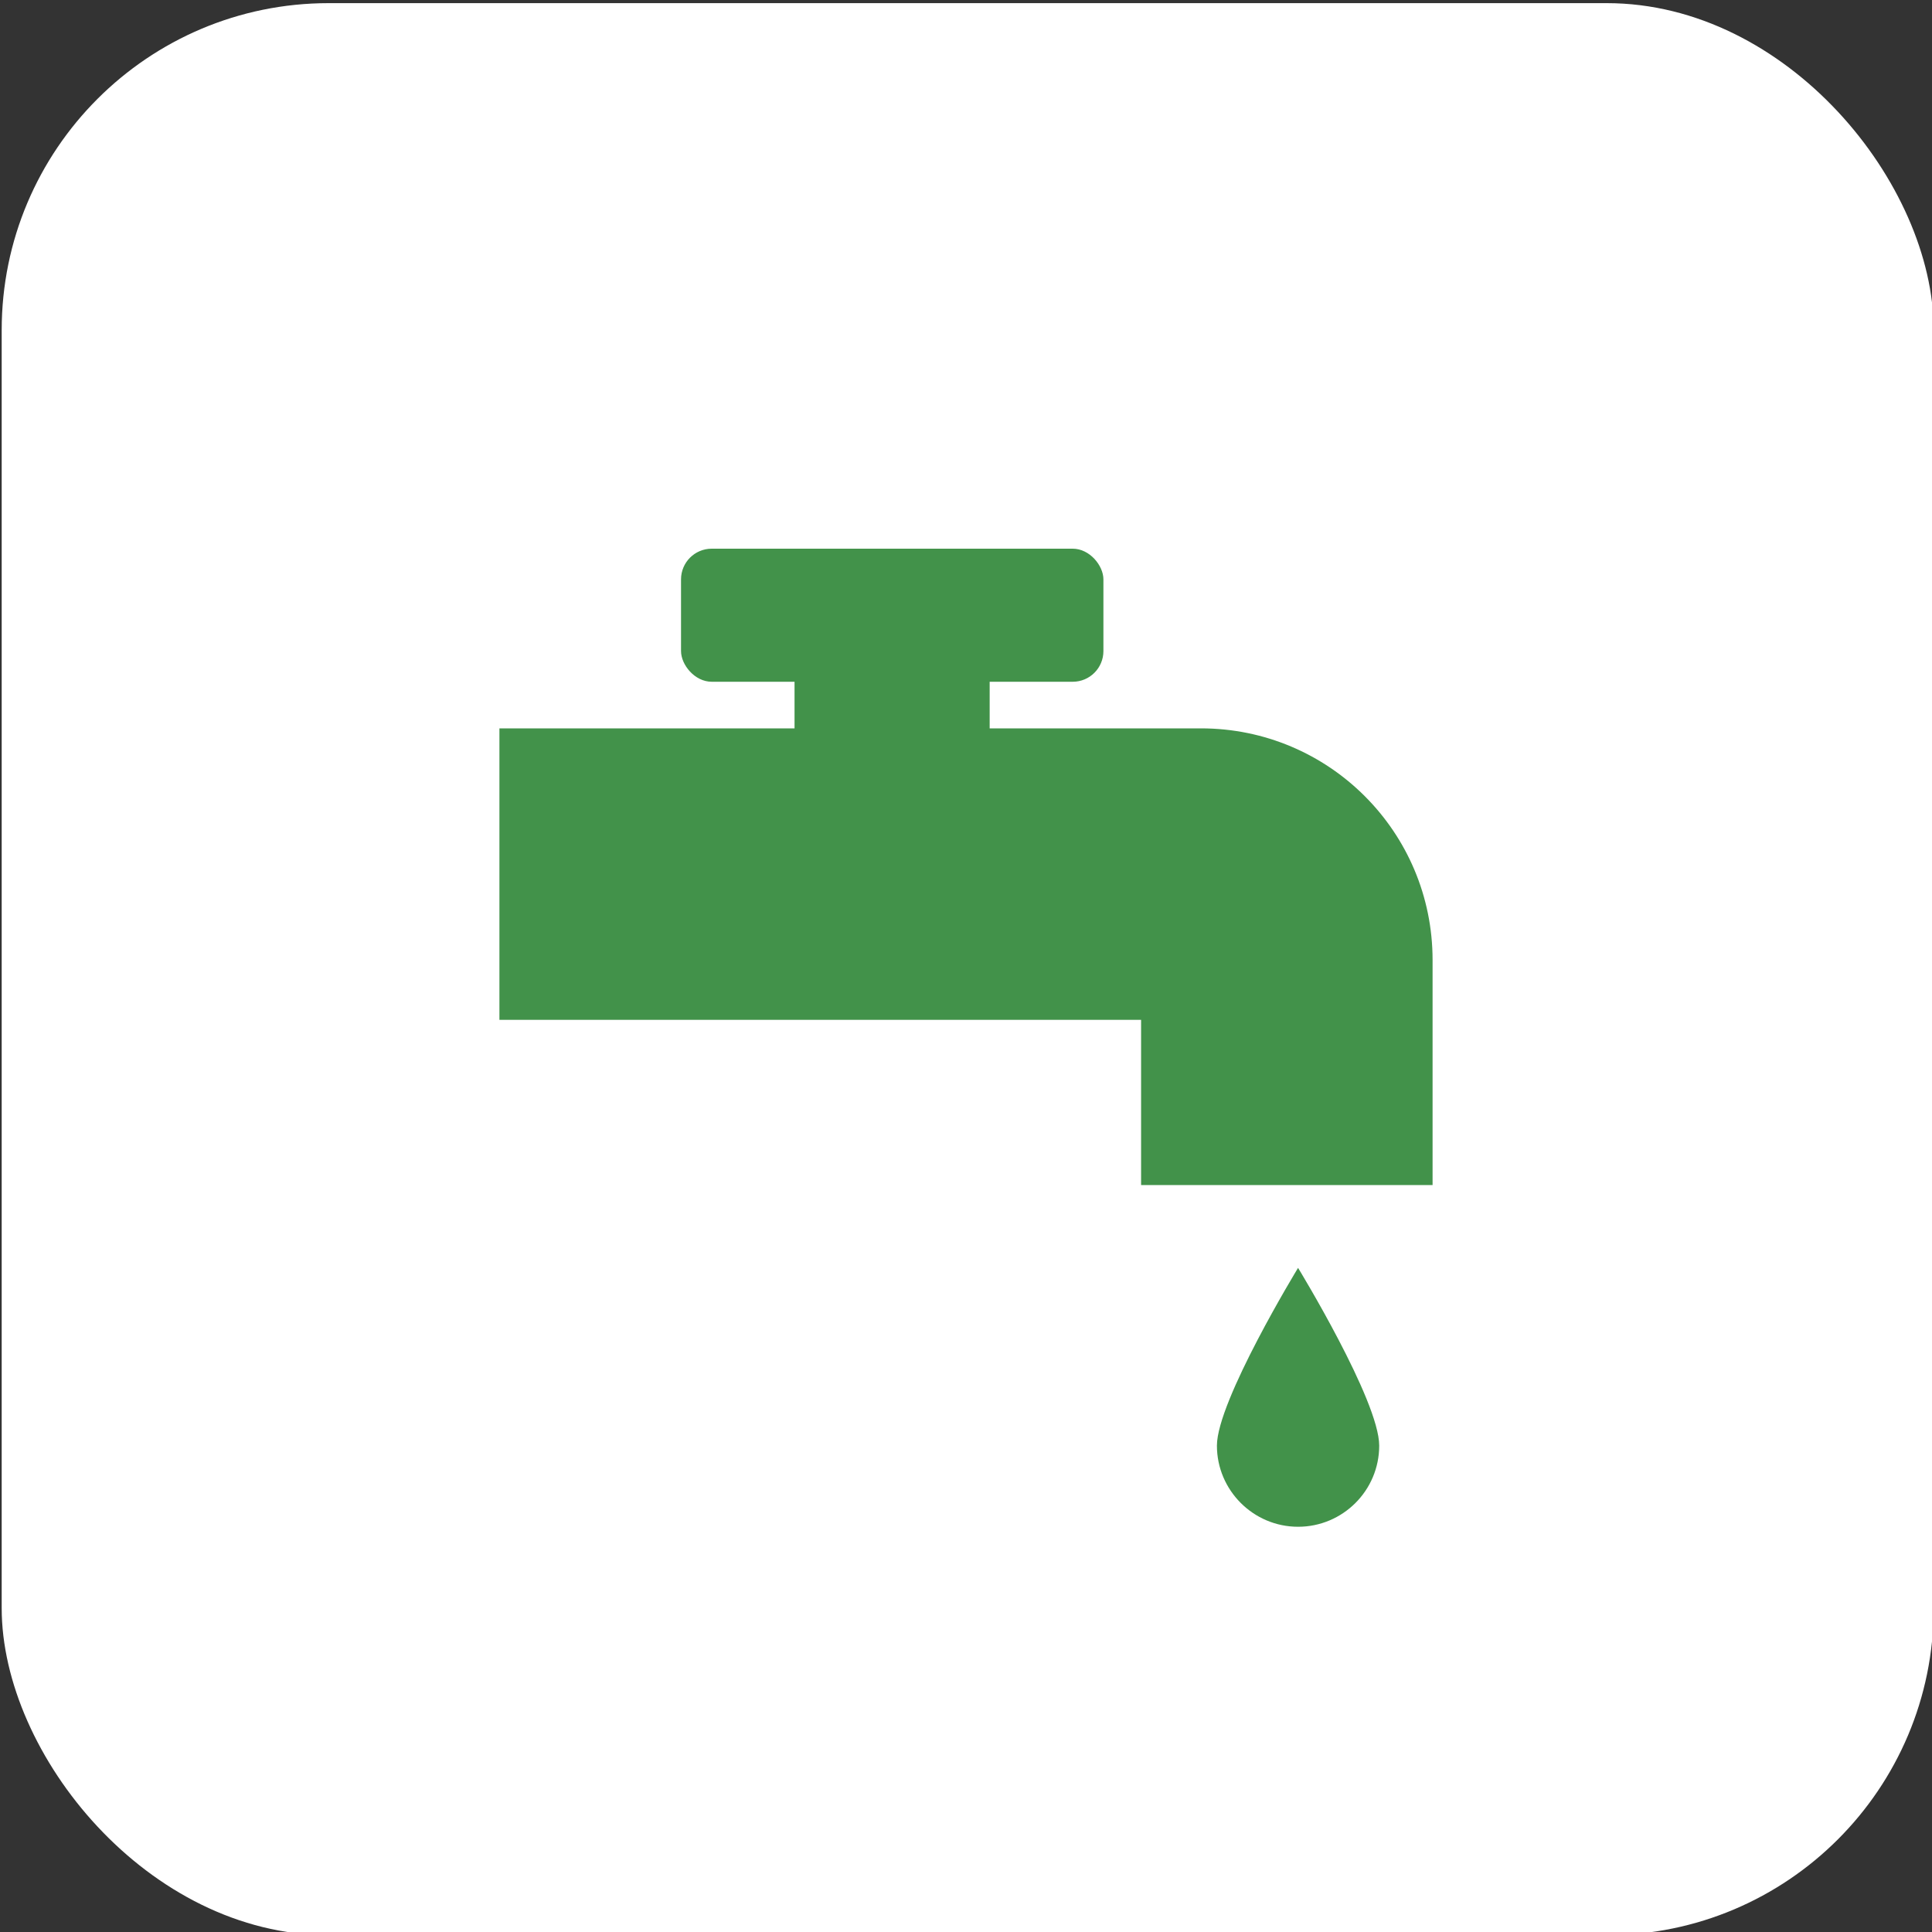
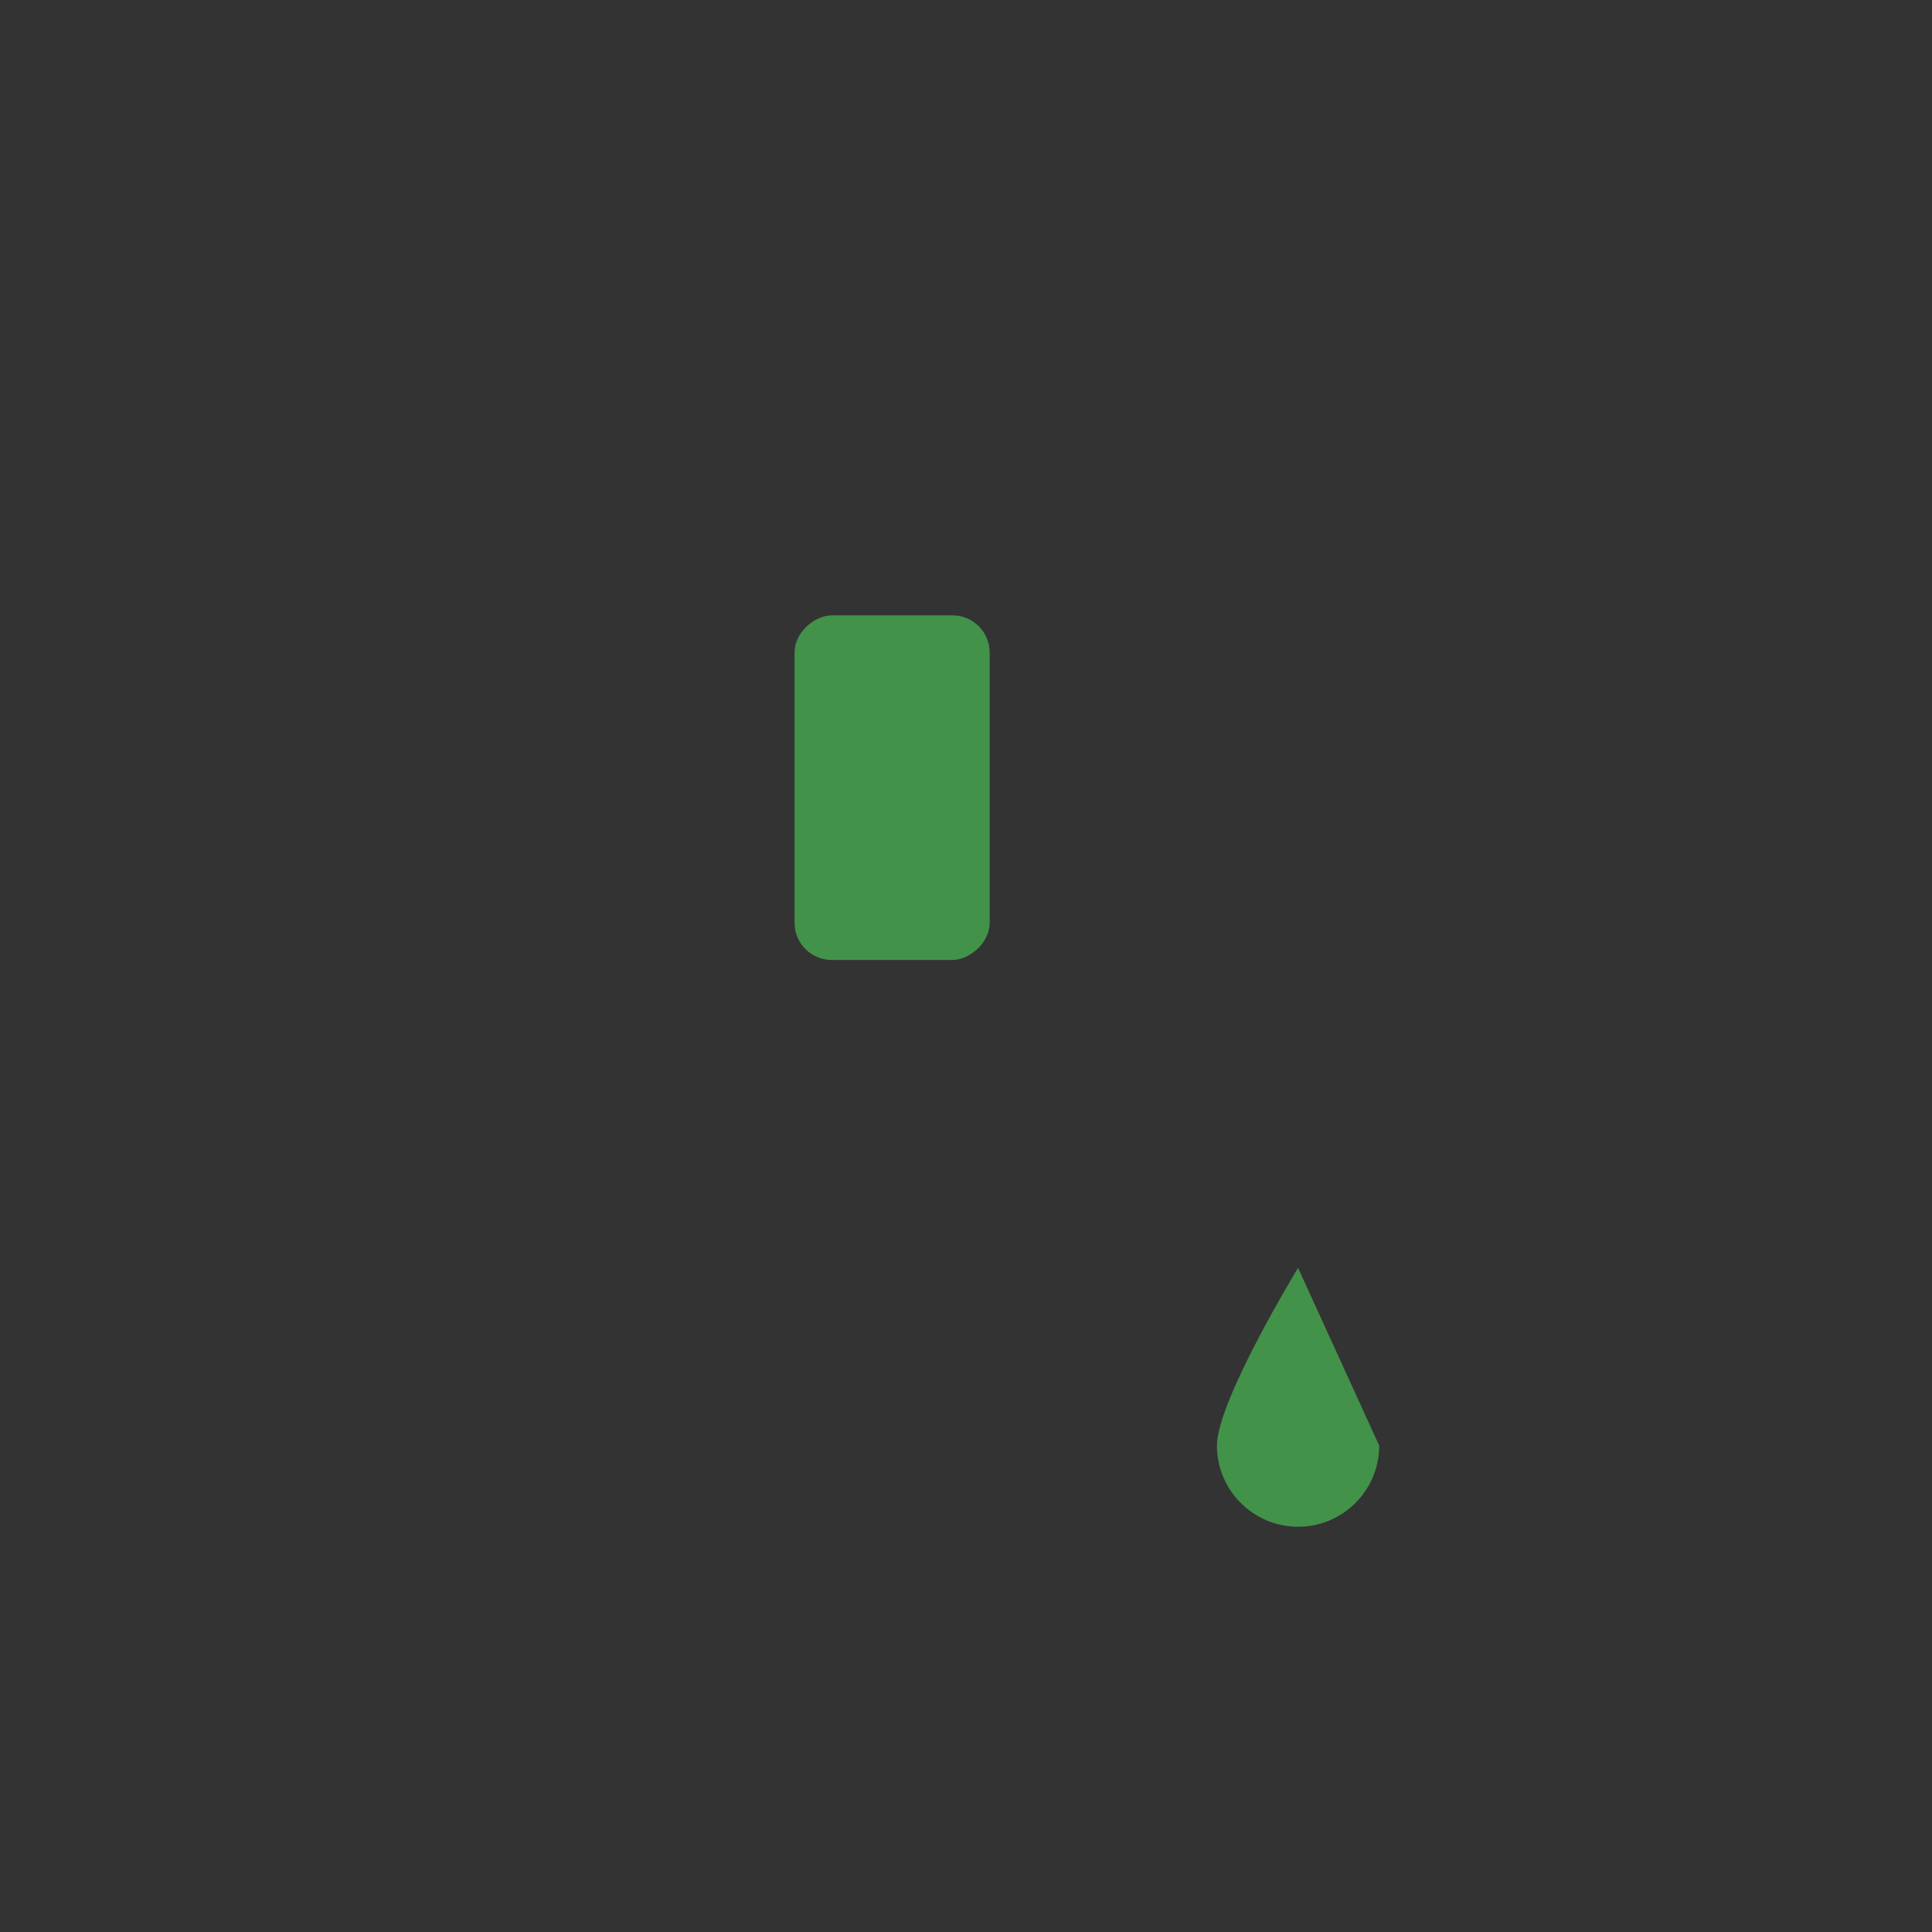
<svg xmlns="http://www.w3.org/2000/svg" id="_Слой_1" data-name="Слой 1" viewBox="0 0 80 80">
  <rect x="0" y="0" width="80" height="80" fill="#333333" stroke="none" />
  <defs>
    <style>
      .cls-1 {
        fill: #fff;
      }

      .cls-2 {
        fill: #42924a;
      }
    </style>
  </defs>
-   <rect class="cls-1" x=".07" y=".13" width="80" height="80" rx="13.54" ry="13.54" />
  <g>
-     <rect class="cls-2" x="28.19" y="22.72" width="17.49" height="5.51" rx="1.27" ry="1.27" transform="translate(73.88 50.95) rotate(-180)" />
    <rect class="cls-2" x="29.8" y="28.57" width="14.27" height="8.08" rx="1.54" ry="1.54" transform="translate(69.55 -4.32) rotate(90)" />
-     <path class="cls-2" d="M57.11,59.86c0,1.86-1.51,3.36-3.36,3.36s-3.36-1.51-3.36-3.36,3.36-7.36,3.36-7.36c0,0,3.36,5.5,3.36,7.36Z" />
-     <path class="cls-2" d="M20.68,30.16v12.07h26.57v6.84h12.07v-9.32c0-5.3-4.29-9.59-9.59-9.59h-29.05Z" />
+     <path class="cls-2" d="M57.11,59.86c0,1.86-1.51,3.36-3.36,3.36s-3.36-1.51-3.36-3.36,3.36-7.36,3.36-7.36Z" />
  </g>
</svg>